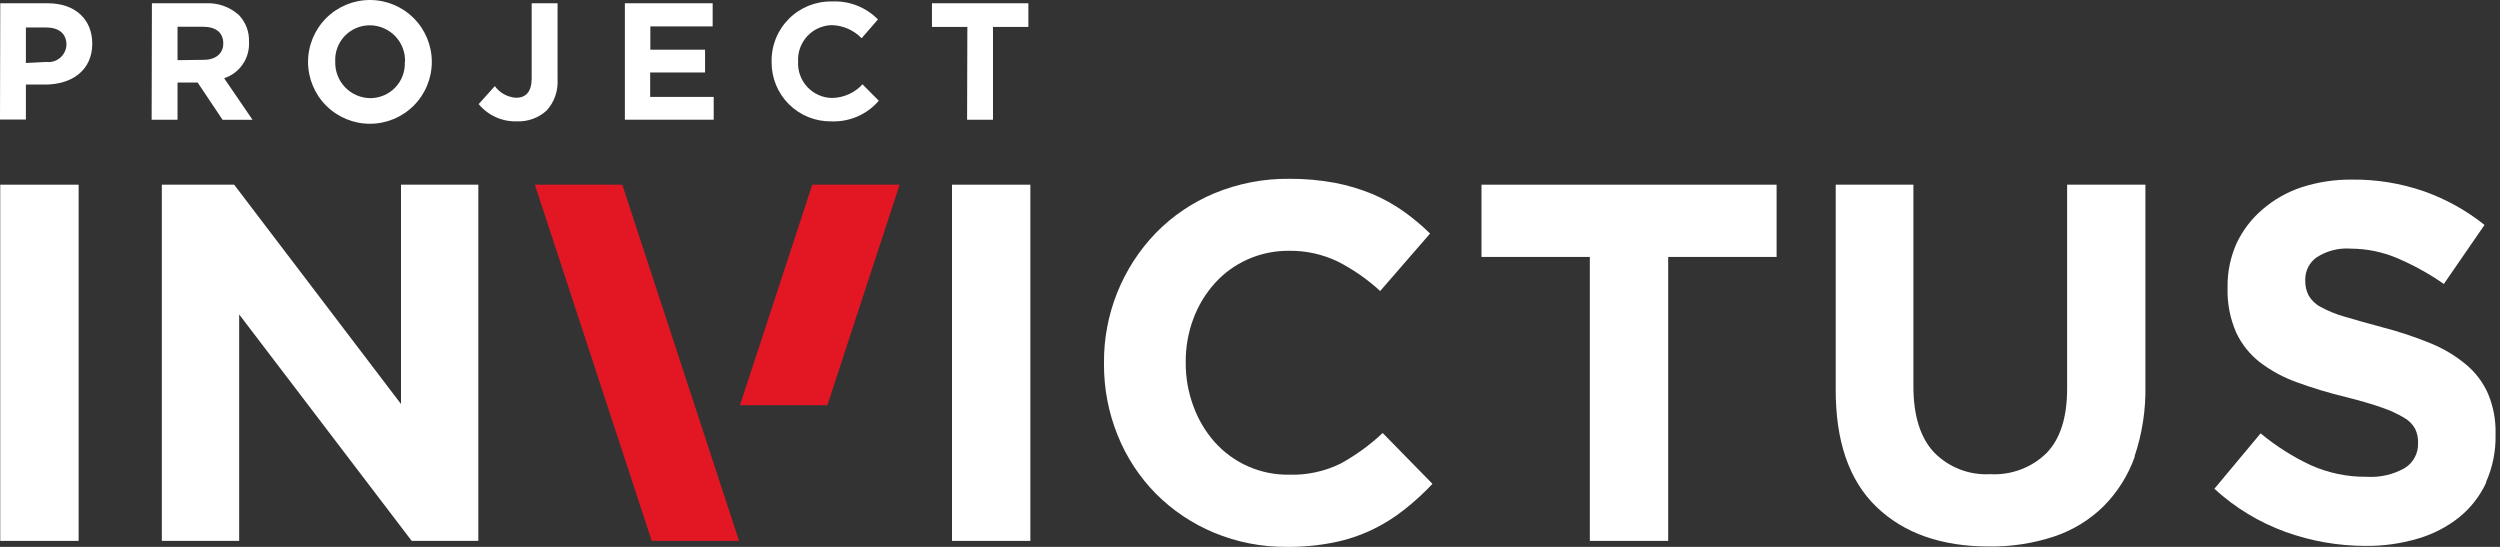
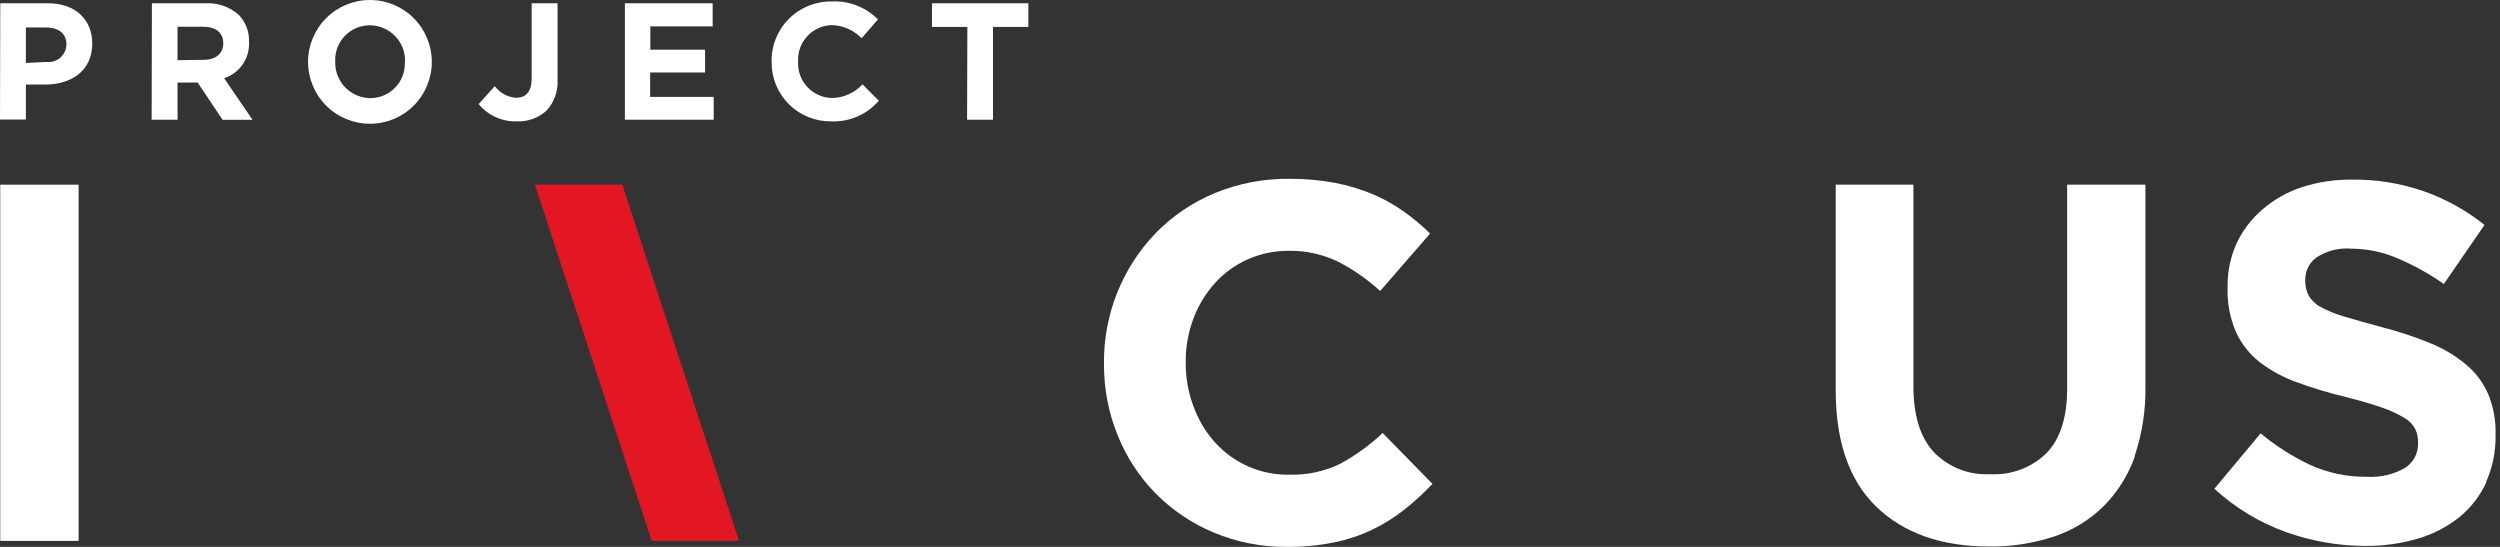
<svg xmlns="http://www.w3.org/2000/svg" width="160" height="35" viewBox="0 0 160 35" fill="none">
  <rect x="0" y="0" width="160" height="35" fill="#333333" stroke="none" />
  <path d="M5.032 11.82H0.016V34.617H5.032V11.82Z" fill="white" />
-   <path d="M26.349 34.617L15.307 20.123V34.617H10.357V11.82H14.986L25.664 25.856V11.82H30.613V34.617H26.349Z" fill="white" />
-   <path d="M65.943 11.82H60.928V34.617H65.943V11.82Z" fill="white" />
  <path d="M89.867 32.623C89.229 33.128 88.536 33.56 87.801 33.91C87.018 34.28 86.192 34.552 85.343 34.722C84.355 34.917 83.35 35.01 82.343 34.998C80.745 35.012 79.161 34.702 77.687 34.087C76.298 33.508 75.036 32.661 73.975 31.595C72.922 30.526 72.092 29.259 71.533 27.867C70.942 26.409 70.644 24.849 70.655 23.276V23.232C70.628 20.132 71.818 17.145 73.969 14.913C75.034 13.823 76.308 12.959 77.714 12.372C79.242 11.739 80.883 11.423 82.537 11.444C83.513 11.438 84.488 11.524 85.448 11.704C86.269 11.862 87.072 12.102 87.845 12.422C88.543 12.719 89.208 13.089 89.828 13.527C90.431 13.954 90.998 14.428 91.524 14.947L88.331 18.625C87.515 17.875 86.601 17.24 85.613 16.736C84.642 16.27 83.575 16.036 82.498 16.051C81.583 16.042 80.677 16.231 79.841 16.604C79.041 16.96 78.326 17.482 77.742 18.134C77.149 18.794 76.686 19.561 76.377 20.393C76.047 21.276 75.88 22.212 75.886 23.155V23.232C75.882 24.175 76.048 25.111 76.377 25.994C76.678 26.827 77.131 27.597 77.714 28.264C78.311 28.94 79.046 29.479 79.869 29.844C80.693 30.209 81.586 30.392 82.487 30.38C83.633 30.418 84.771 30.173 85.801 29.668C86.777 29.132 87.681 28.475 88.491 27.712L91.678 30.966C91.117 31.563 90.512 32.117 89.867 32.623Z" fill="white" />
-   <path d="M106.764 16.444V34.617H101.749V16.444H94.816V11.82H113.702V16.444H106.764Z" fill="white" />
  <path d="M136.632 29.209C136.206 30.416 135.515 31.513 134.61 32.419C133.716 33.291 132.636 33.948 131.45 34.341C130.116 34.778 128.718 34.993 127.313 34.976C124.253 34.976 121.845 34.129 120.088 32.435C118.331 30.741 117.464 28.211 117.486 24.846V11.82H122.458V24.718C122.458 26.585 122.892 27.99 123.761 28.933C124.226 29.415 124.79 29.79 125.413 30.034C126.037 30.278 126.705 30.385 127.374 30.347C128.039 30.385 128.704 30.283 129.328 30.048C129.951 29.813 130.518 29.45 130.992 28.983C131.861 28.073 132.296 26.705 132.296 24.879V11.82H137.306V24.685C137.337 26.222 137.102 27.753 136.61 29.209" fill="white" />
  <path d="M159.114 30.889C158.717 31.747 158.129 32.502 157.396 33.099C156.618 33.719 155.727 34.182 154.772 34.463C153.675 34.79 152.536 34.95 151.391 34.938C149.648 34.937 147.917 34.634 146.276 34.043C144.59 33.432 143.041 32.494 141.719 31.281L144.68 27.735C145.653 28.543 146.723 29.224 147.867 29.762C148.999 30.272 150.228 30.528 151.469 30.514C152.314 30.568 153.156 30.376 153.894 29.961C154.164 29.797 154.386 29.564 154.537 29.287C154.688 29.01 154.764 28.697 154.755 28.381V28.315C154.762 28.018 154.699 27.723 154.573 27.453C154.415 27.16 154.178 26.917 153.888 26.752C153.445 26.485 152.975 26.266 152.485 26.1C151.889 25.885 151.11 25.658 150.154 25.415C149.091 25.161 148.043 24.845 147.017 24.471C146.159 24.168 145.354 23.734 144.63 23.183C143.983 22.678 143.464 22.027 143.117 21.283C142.727 20.391 142.538 19.423 142.564 18.45V18.383C142.549 17.413 142.747 16.451 143.144 15.566C143.537 14.735 144.102 13.997 144.802 13.401C145.538 12.767 146.392 12.284 147.315 11.981C148.355 11.646 149.443 11.481 150.535 11.495C152.103 11.477 153.661 11.732 155.142 12.246C156.542 12.742 157.849 13.468 159.009 14.395L156.407 18.173C155.467 17.519 154.462 16.963 153.408 16.516C152.481 16.123 151.486 15.919 150.48 15.914C149.703 15.849 148.926 16.044 148.271 16.466C148.043 16.626 147.858 16.837 147.73 17.084C147.602 17.33 147.535 17.603 147.536 17.881V17.947C147.527 18.28 147.601 18.61 147.751 18.908C147.932 19.221 148.198 19.476 148.519 19.643C148.999 19.904 149.507 20.112 150.033 20.261C150.679 20.455 151.485 20.681 152.469 20.946C153.518 21.216 154.548 21.558 155.551 21.968C156.38 22.304 157.151 22.766 157.838 23.338C158.443 23.846 158.924 24.487 159.241 25.211C159.578 26.026 159.74 26.903 159.716 27.785V27.846C159.735 28.884 159.526 29.913 159.103 30.861" fill="white" />
  <path d="M0.017 0.209H3.06C4.839 0.209 5.905 1.264 5.905 2.794C5.905 4.523 4.568 5.412 2.894 5.412H1.657V7.65H0L0.017 0.209ZM2.955 3.965C3.114 3.985 3.276 3.972 3.43 3.926C3.583 3.88 3.726 3.803 3.848 3.699C3.97 3.595 4.069 3.467 4.139 3.322C4.209 3.178 4.248 3.021 4.253 2.86C4.253 2.126 3.74 1.756 2.922 1.756H1.657V4.031L2.955 3.965Z" fill="white" />
  <path d="M9.722 0.211H13.13C13.523 0.186 13.917 0.24 14.289 0.37C14.661 0.5 15.003 0.703 15.295 0.968C15.51 1.194 15.677 1.462 15.787 1.754C15.897 2.046 15.948 2.357 15.936 2.669C15.966 3.18 15.826 3.686 15.539 4.108C15.251 4.531 14.831 4.847 14.345 5.006L16.162 7.668H14.246L12.649 5.282H11.362V7.663H9.705L9.722 0.211ZM13.036 3.829C13.831 3.829 14.29 3.404 14.29 2.78C14.29 2.078 13.804 1.713 13.003 1.713H11.362V3.851L13.036 3.829Z" fill="white" />
  <path d="M19.715 3.961C19.715 2.91 20.132 1.903 20.875 1.16C21.618 0.417 22.625 0 23.675 0C24.726 0 25.733 0.417 26.476 1.16C27.219 1.903 27.636 2.91 27.636 3.961C27.636 5.011 27.219 6.018 26.476 6.761C25.733 7.504 24.726 7.921 23.675 7.921C22.625 7.921 21.618 7.504 20.875 6.761C20.132 6.018 19.715 5.011 19.715 3.961ZM25.924 3.961C25.934 3.657 25.883 3.355 25.774 3.071C25.666 2.788 25.501 2.529 25.29 2.311C25.079 2.092 24.827 1.919 24.548 1.8C24.268 1.681 23.968 1.619 23.664 1.618C23.365 1.618 23.068 1.679 22.793 1.797C22.517 1.914 22.268 2.087 22.062 2.304C21.855 2.521 21.695 2.778 21.59 3.059C21.486 3.34 21.44 3.639 21.455 3.938C21.445 4.241 21.495 4.543 21.604 4.826C21.712 5.109 21.876 5.368 22.086 5.586C22.297 5.805 22.548 5.979 22.827 6.098C23.106 6.217 23.405 6.279 23.709 6.281C24.007 6.279 24.303 6.218 24.577 6.099C24.851 5.981 25.099 5.808 25.304 5.591C25.51 5.374 25.669 5.118 25.773 4.838C25.876 4.557 25.922 4.259 25.907 3.961H25.924Z" fill="white" />
  <path d="M30.635 6.661L31.668 5.512C31.826 5.728 32.03 5.907 32.265 6.035C32.5 6.164 32.76 6.24 33.027 6.258C33.646 6.258 34.027 5.882 34.027 5.02V0.209H35.684V5.087C35.706 5.448 35.656 5.81 35.535 6.152C35.415 6.494 35.227 6.808 34.983 7.075C34.462 7.549 33.775 7.798 33.071 7.766C32.608 7.78 32.147 7.687 31.725 7.496C31.303 7.304 30.93 7.019 30.635 6.661Z" fill="white" />
  <path d="M39.992 0.209H45.61V1.689H41.622V3.181H45.124V4.639H41.611V6.202H45.676V7.661H39.992V0.209Z" fill="white" />
  <path d="M49.383 3.961C49.371 3.45 49.464 2.942 49.654 2.468C49.844 1.994 50.129 1.563 50.49 1.202C50.851 0.84 51.282 0.556 51.756 0.365C52.231 0.175 52.739 0.083 53.249 0.094C53.792 0.068 54.335 0.157 54.841 0.355C55.348 0.553 55.807 0.856 56.188 1.243L55.144 2.447C54.643 1.93 53.959 1.628 53.238 1.608C52.943 1.614 52.652 1.68 52.382 1.8C52.112 1.921 51.87 2.095 51.668 2.311C51.467 2.528 51.311 2.782 51.209 3.06C51.108 3.337 51.064 3.633 51.079 3.928C51.061 4.225 51.103 4.522 51.203 4.803C51.303 5.083 51.458 5.34 51.66 5.559C51.861 5.777 52.105 5.953 52.377 6.075C52.648 6.198 52.941 6.264 53.238 6.27C53.608 6.266 53.972 6.187 54.309 6.037C54.647 5.887 54.95 5.669 55.199 5.397L56.243 6.447C55.869 6.882 55.402 7.227 54.876 7.455C54.35 7.684 53.779 7.79 53.205 7.767C52.702 7.775 52.203 7.682 51.737 7.494C51.27 7.306 50.846 7.026 50.49 6.671C50.134 6.316 49.852 5.894 49.662 5.428C49.472 4.963 49.377 4.464 49.383 3.961Z" fill="white" />
  <path d="M61.911 1.723H59.646V0.209H65.816V1.723H63.551V7.661H61.894L61.911 1.723Z" fill="white" />
-   <path d="M51.985 11.82H57.575L52.952 25.934H47.356L51.985 11.82Z" fill="#E31624" />
  <path d="M34.231 11.82H39.827L47.3 34.617H41.71L34.231 11.82Z" fill="#E31624" />
</svg>